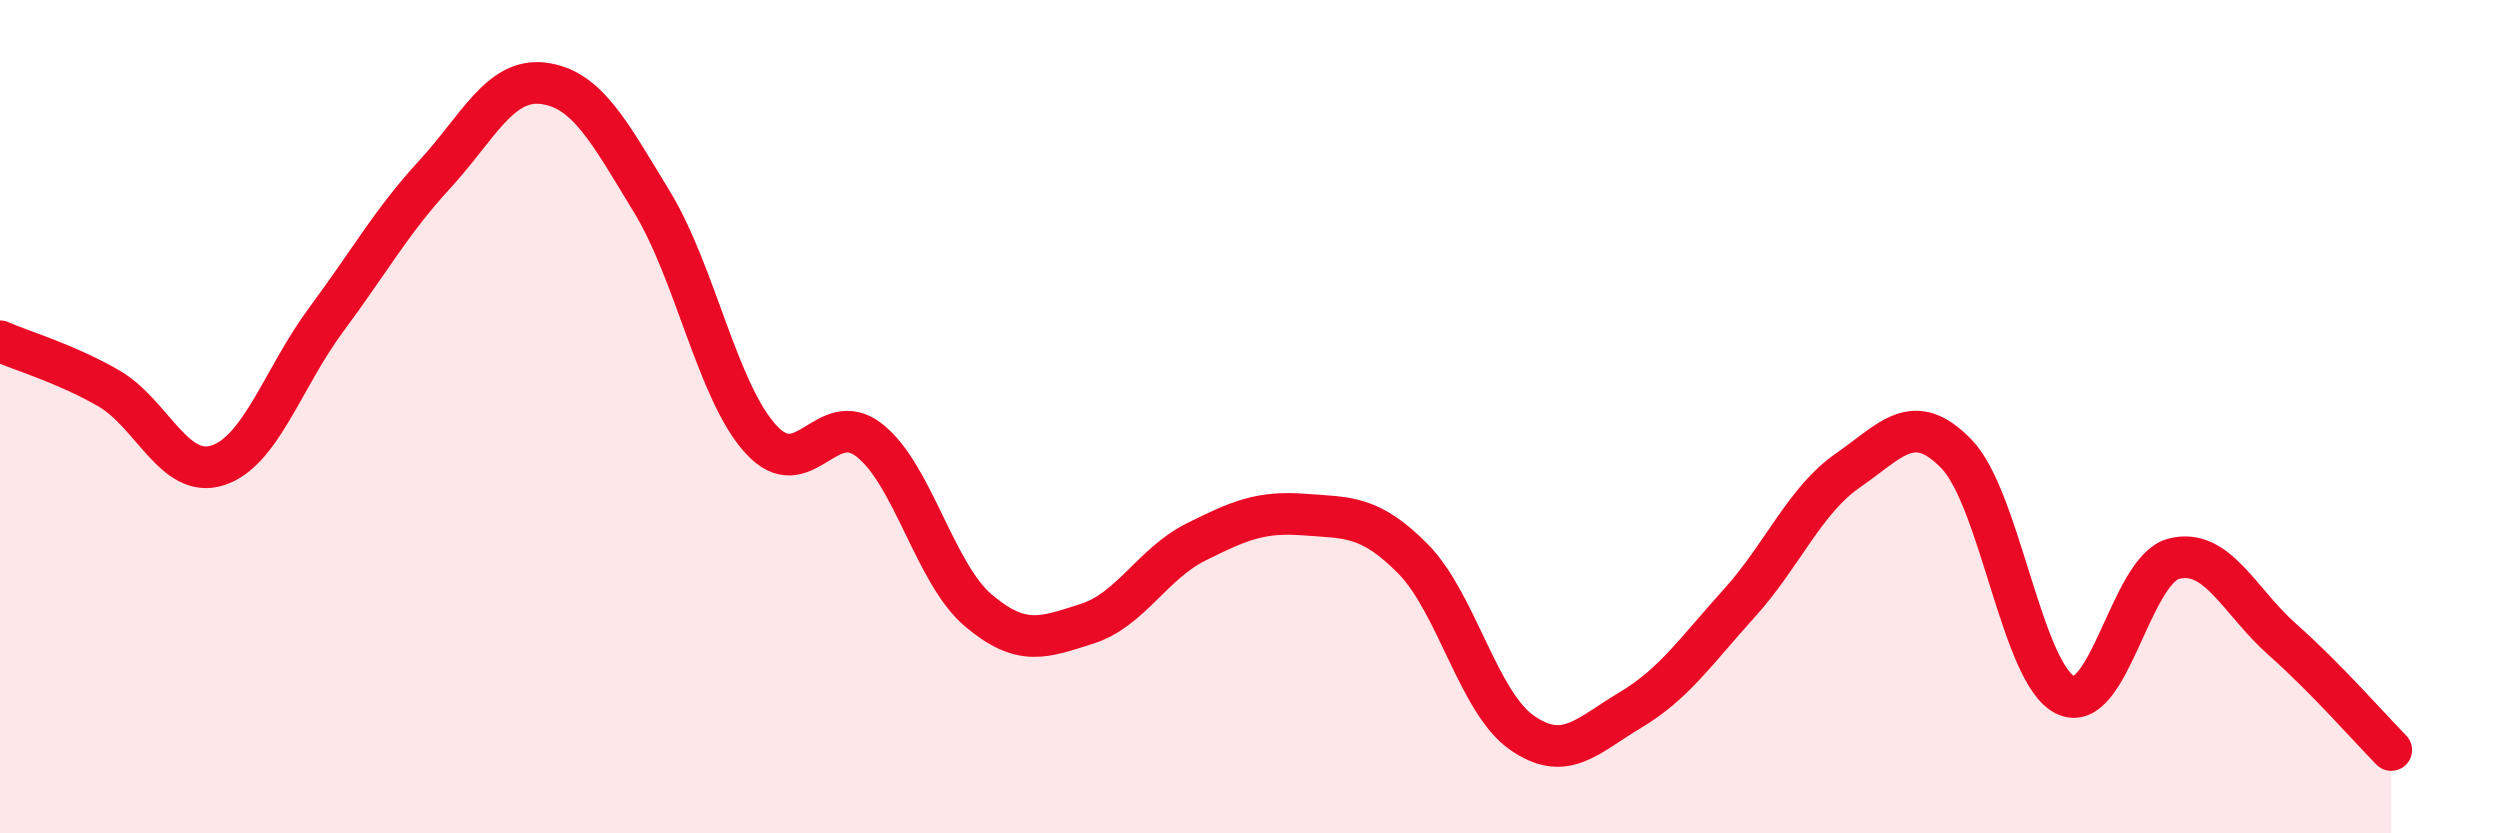
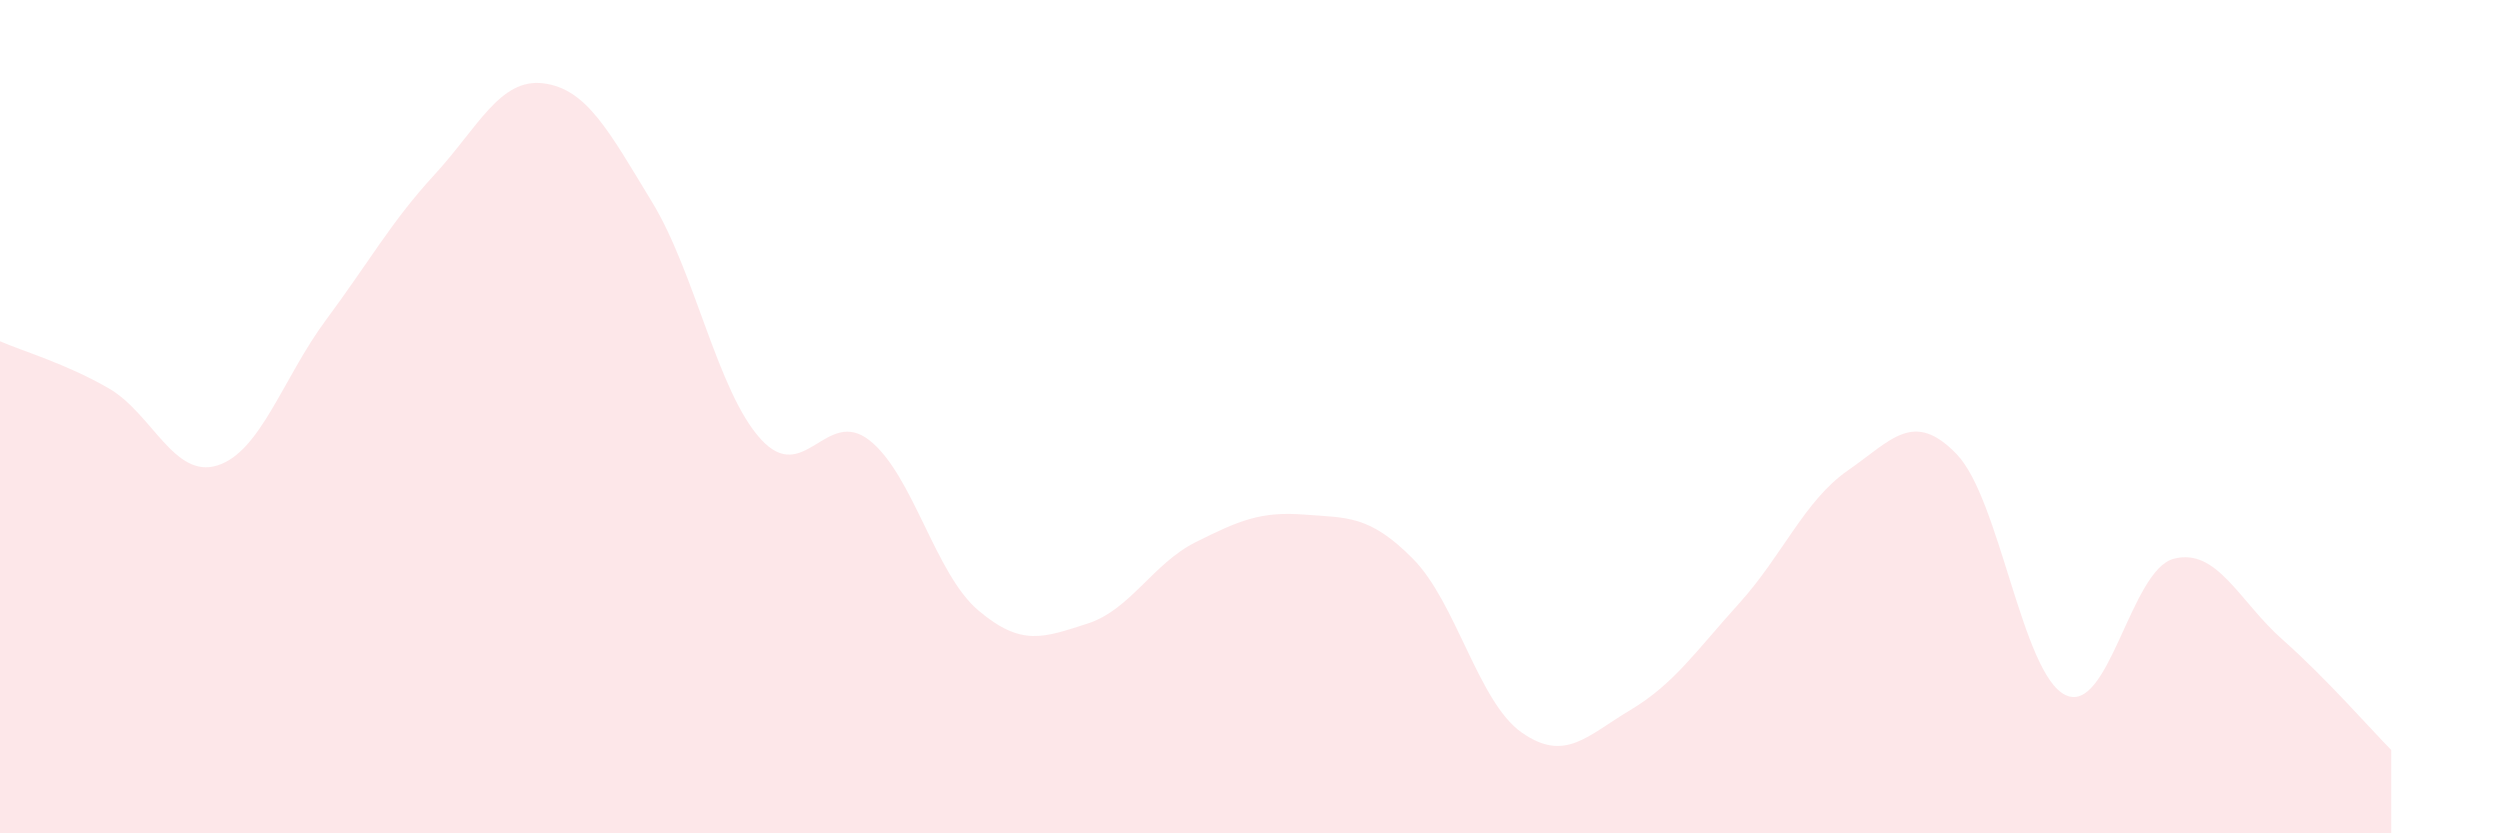
<svg xmlns="http://www.w3.org/2000/svg" width="60" height="20" viewBox="0 0 60 20">
  <path d="M 0,8.19 C 0.52,8.42 1.57,8.72 2.61,9.32 C 3.65,9.92 4.18,11.5 5.22,11.17 C 6.26,10.84 6.79,9.07 7.83,7.67 C 8.87,6.27 9.39,5.32 10.43,4.19 C 11.47,3.06 12,1.87 13.04,2 C 14.08,2.13 14.61,3.14 15.65,4.85 C 16.69,6.56 17.22,9.4 18.26,10.54 C 19.3,11.68 19.83,9.75 20.87,10.57 C 21.91,11.39 22.44,13.77 23.48,14.65 C 24.52,15.53 25.05,15.3 26.09,14.97 C 27.13,14.64 27.66,13.53 28.7,13.01 C 29.74,12.49 30.26,12.27 31.3,12.35 C 32.34,12.43 32.87,12.36 33.91,13.41 C 34.95,14.46 35.48,16.85 36.52,17.58 C 37.56,18.31 38.09,17.66 39.13,17.04 C 40.17,16.42 40.7,15.63 41.74,14.48 C 42.78,13.33 43.31,12.01 44.35,11.29 C 45.39,10.57 45.92,9.82 46.96,10.9 C 48,11.98 48.53,16.18 49.57,16.68 C 50.61,17.18 51.13,13.68 52.17,13.41 C 53.21,13.14 53.74,14.43 54.78,15.35 C 55.82,16.27 56.87,17.47 57.39,18L57.39 20L0 20Z" fill="#EB0A25" opacity="0.1" stroke-linecap="round" stroke-linejoin="round" />
-   <path d="M 0,8.19 C 0.52,8.42 1.57,8.72 2.61,9.32 C 3.65,9.92 4.18,11.5 5.22,11.17 C 6.26,10.84 6.79,9.07 7.83,7.67 C 8.87,6.27 9.39,5.32 10.43,4.19 C 11.47,3.06 12,1.87 13.04,2 C 14.08,2.13 14.61,3.14 15.65,4.85 C 16.69,6.56 17.22,9.4 18.26,10.54 C 19.3,11.68 19.83,9.75 20.87,10.57 C 21.91,11.39 22.44,13.77 23.48,14.65 C 24.52,15.53 25.05,15.3 26.09,14.97 C 27.13,14.64 27.66,13.53 28.7,13.01 C 29.74,12.49 30.26,12.27 31.3,12.35 C 32.34,12.43 32.87,12.36 33.91,13.41 C 34.95,14.46 35.48,16.85 36.52,17.58 C 37.56,18.31 38.09,17.66 39.13,17.04 C 40.17,16.42 40.7,15.63 41.74,14.48 C 42.78,13.33 43.31,12.01 44.35,11.29 C 45.39,10.57 45.92,9.82 46.96,10.9 C 48,11.98 48.53,16.18 49.57,16.68 C 50.61,17.18 51.13,13.68 52.17,13.41 C 53.21,13.14 53.74,14.43 54.78,15.35 C 55.82,16.27 56.87,17.47 57.39,18" stroke="#EB0A25" stroke-width="1" fill="none" stroke-linecap="round" stroke-linejoin="round" />
</svg>